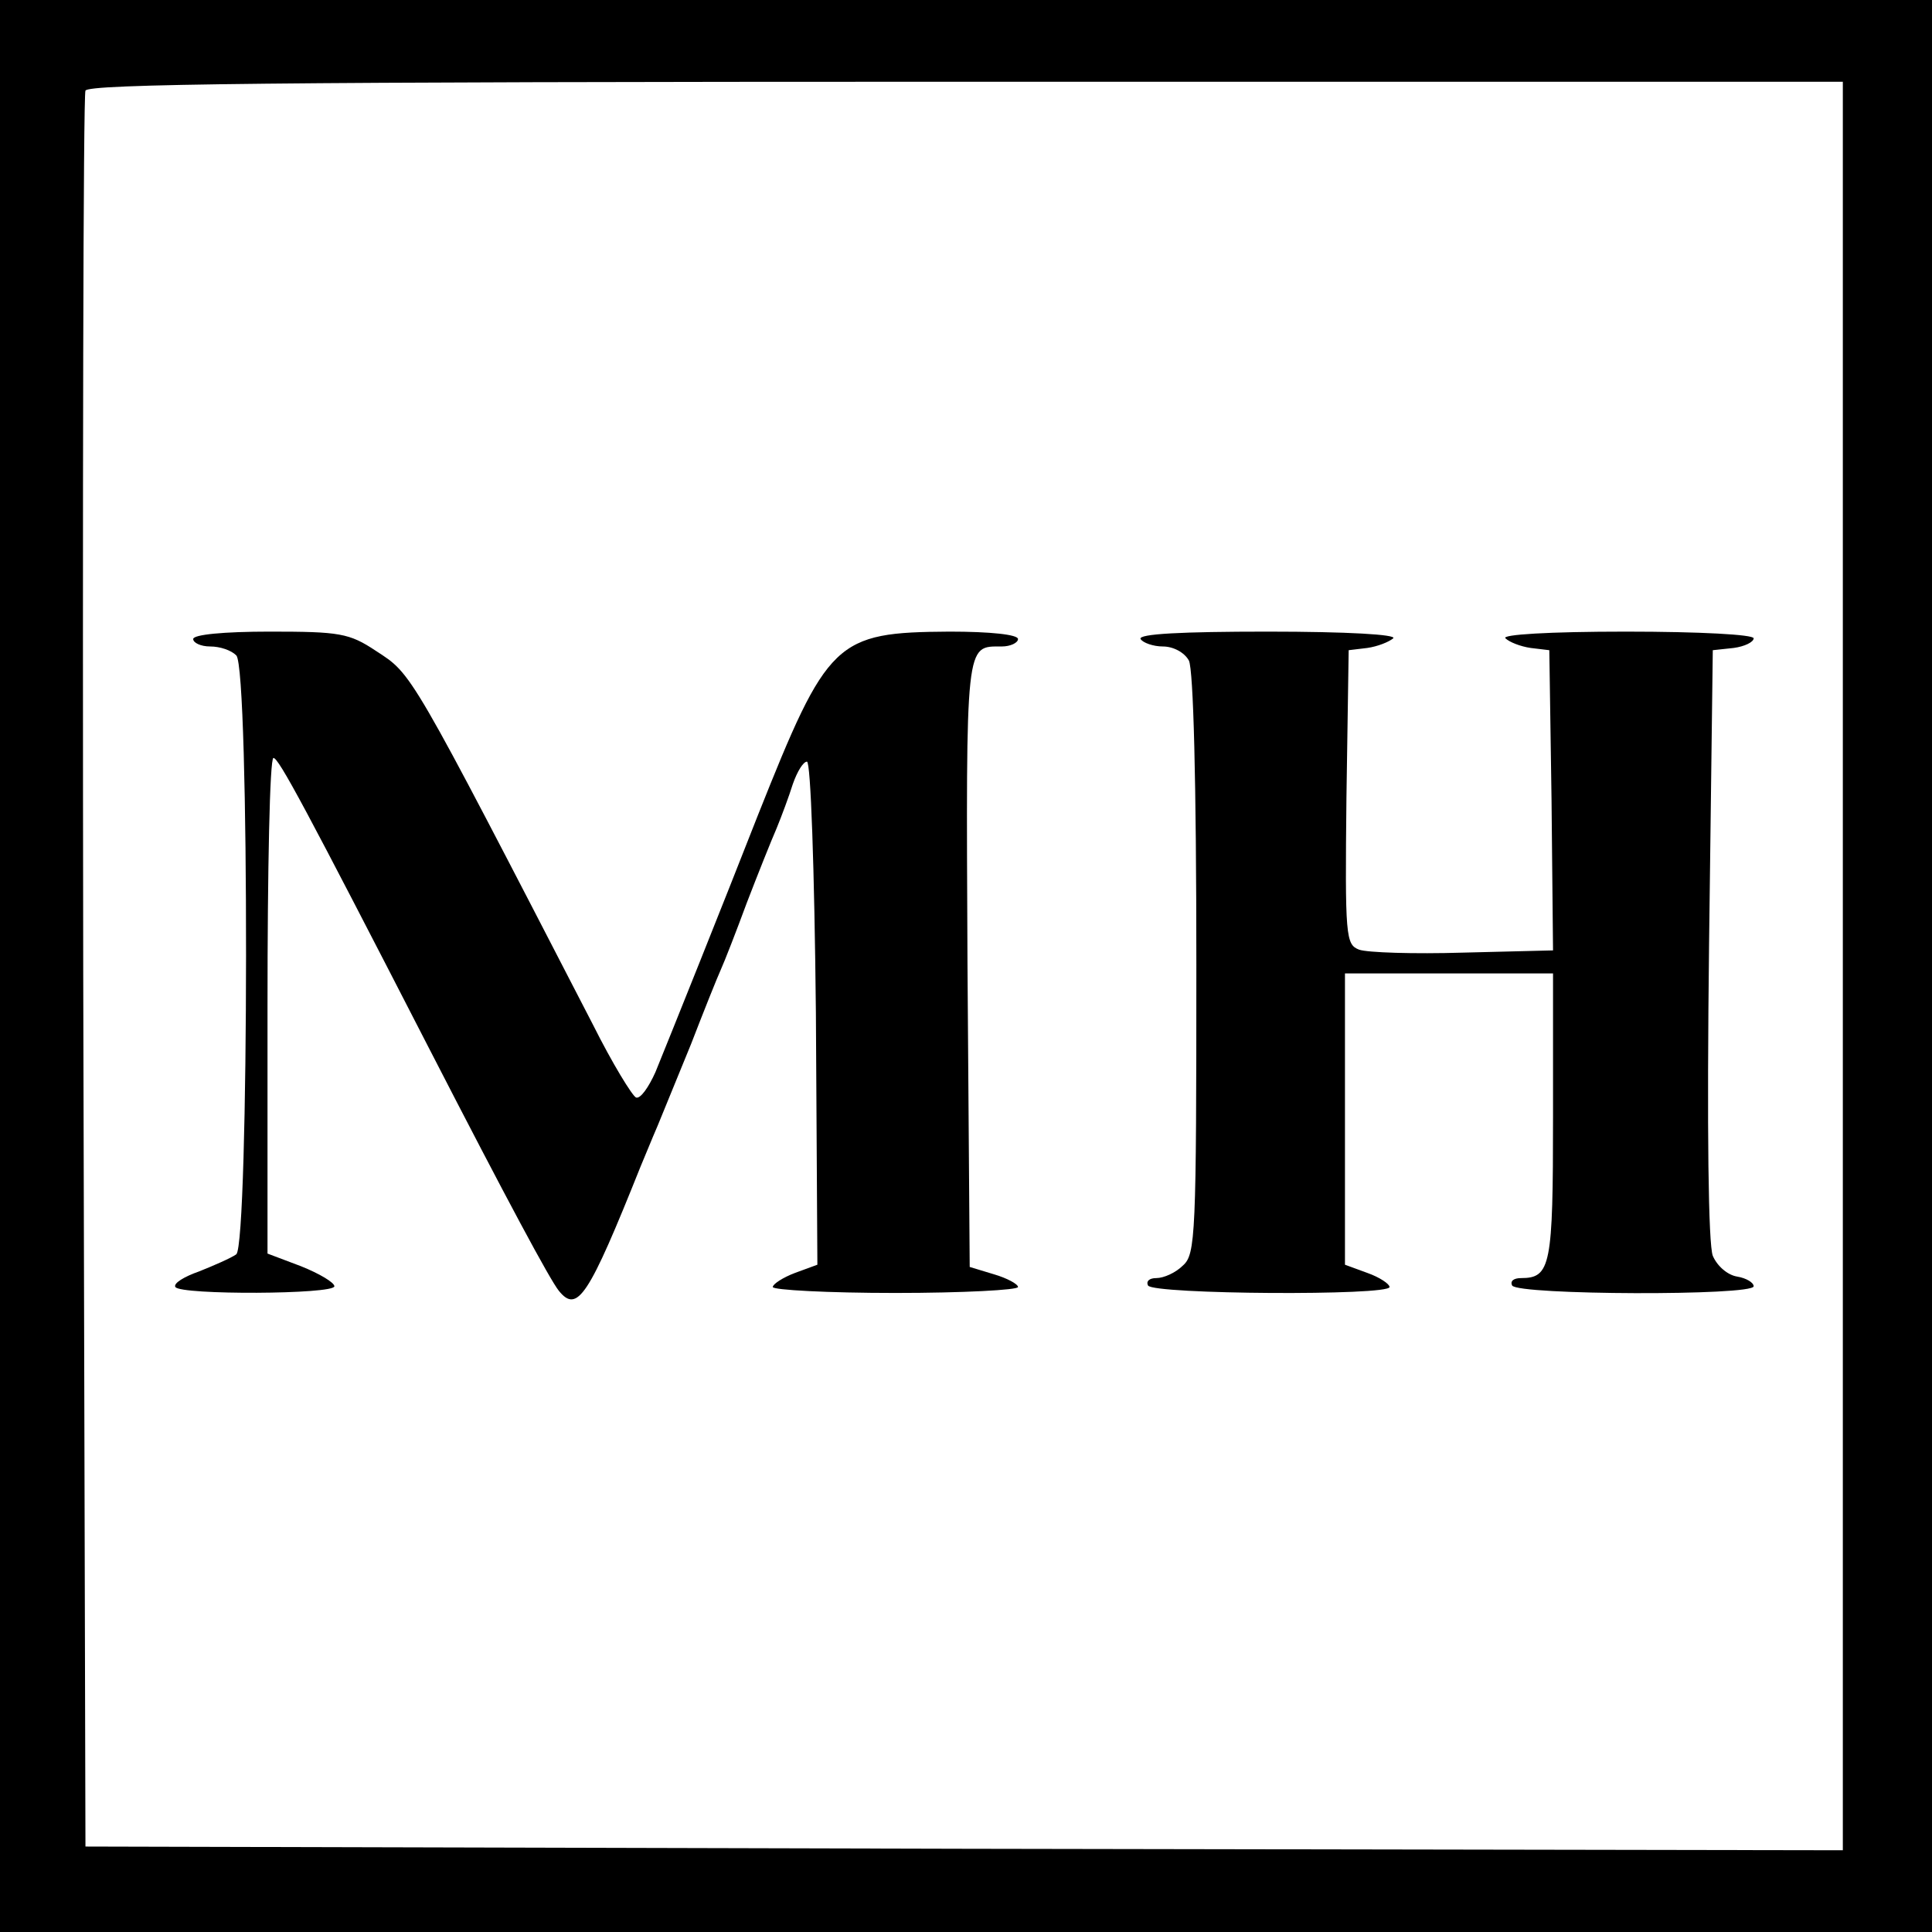
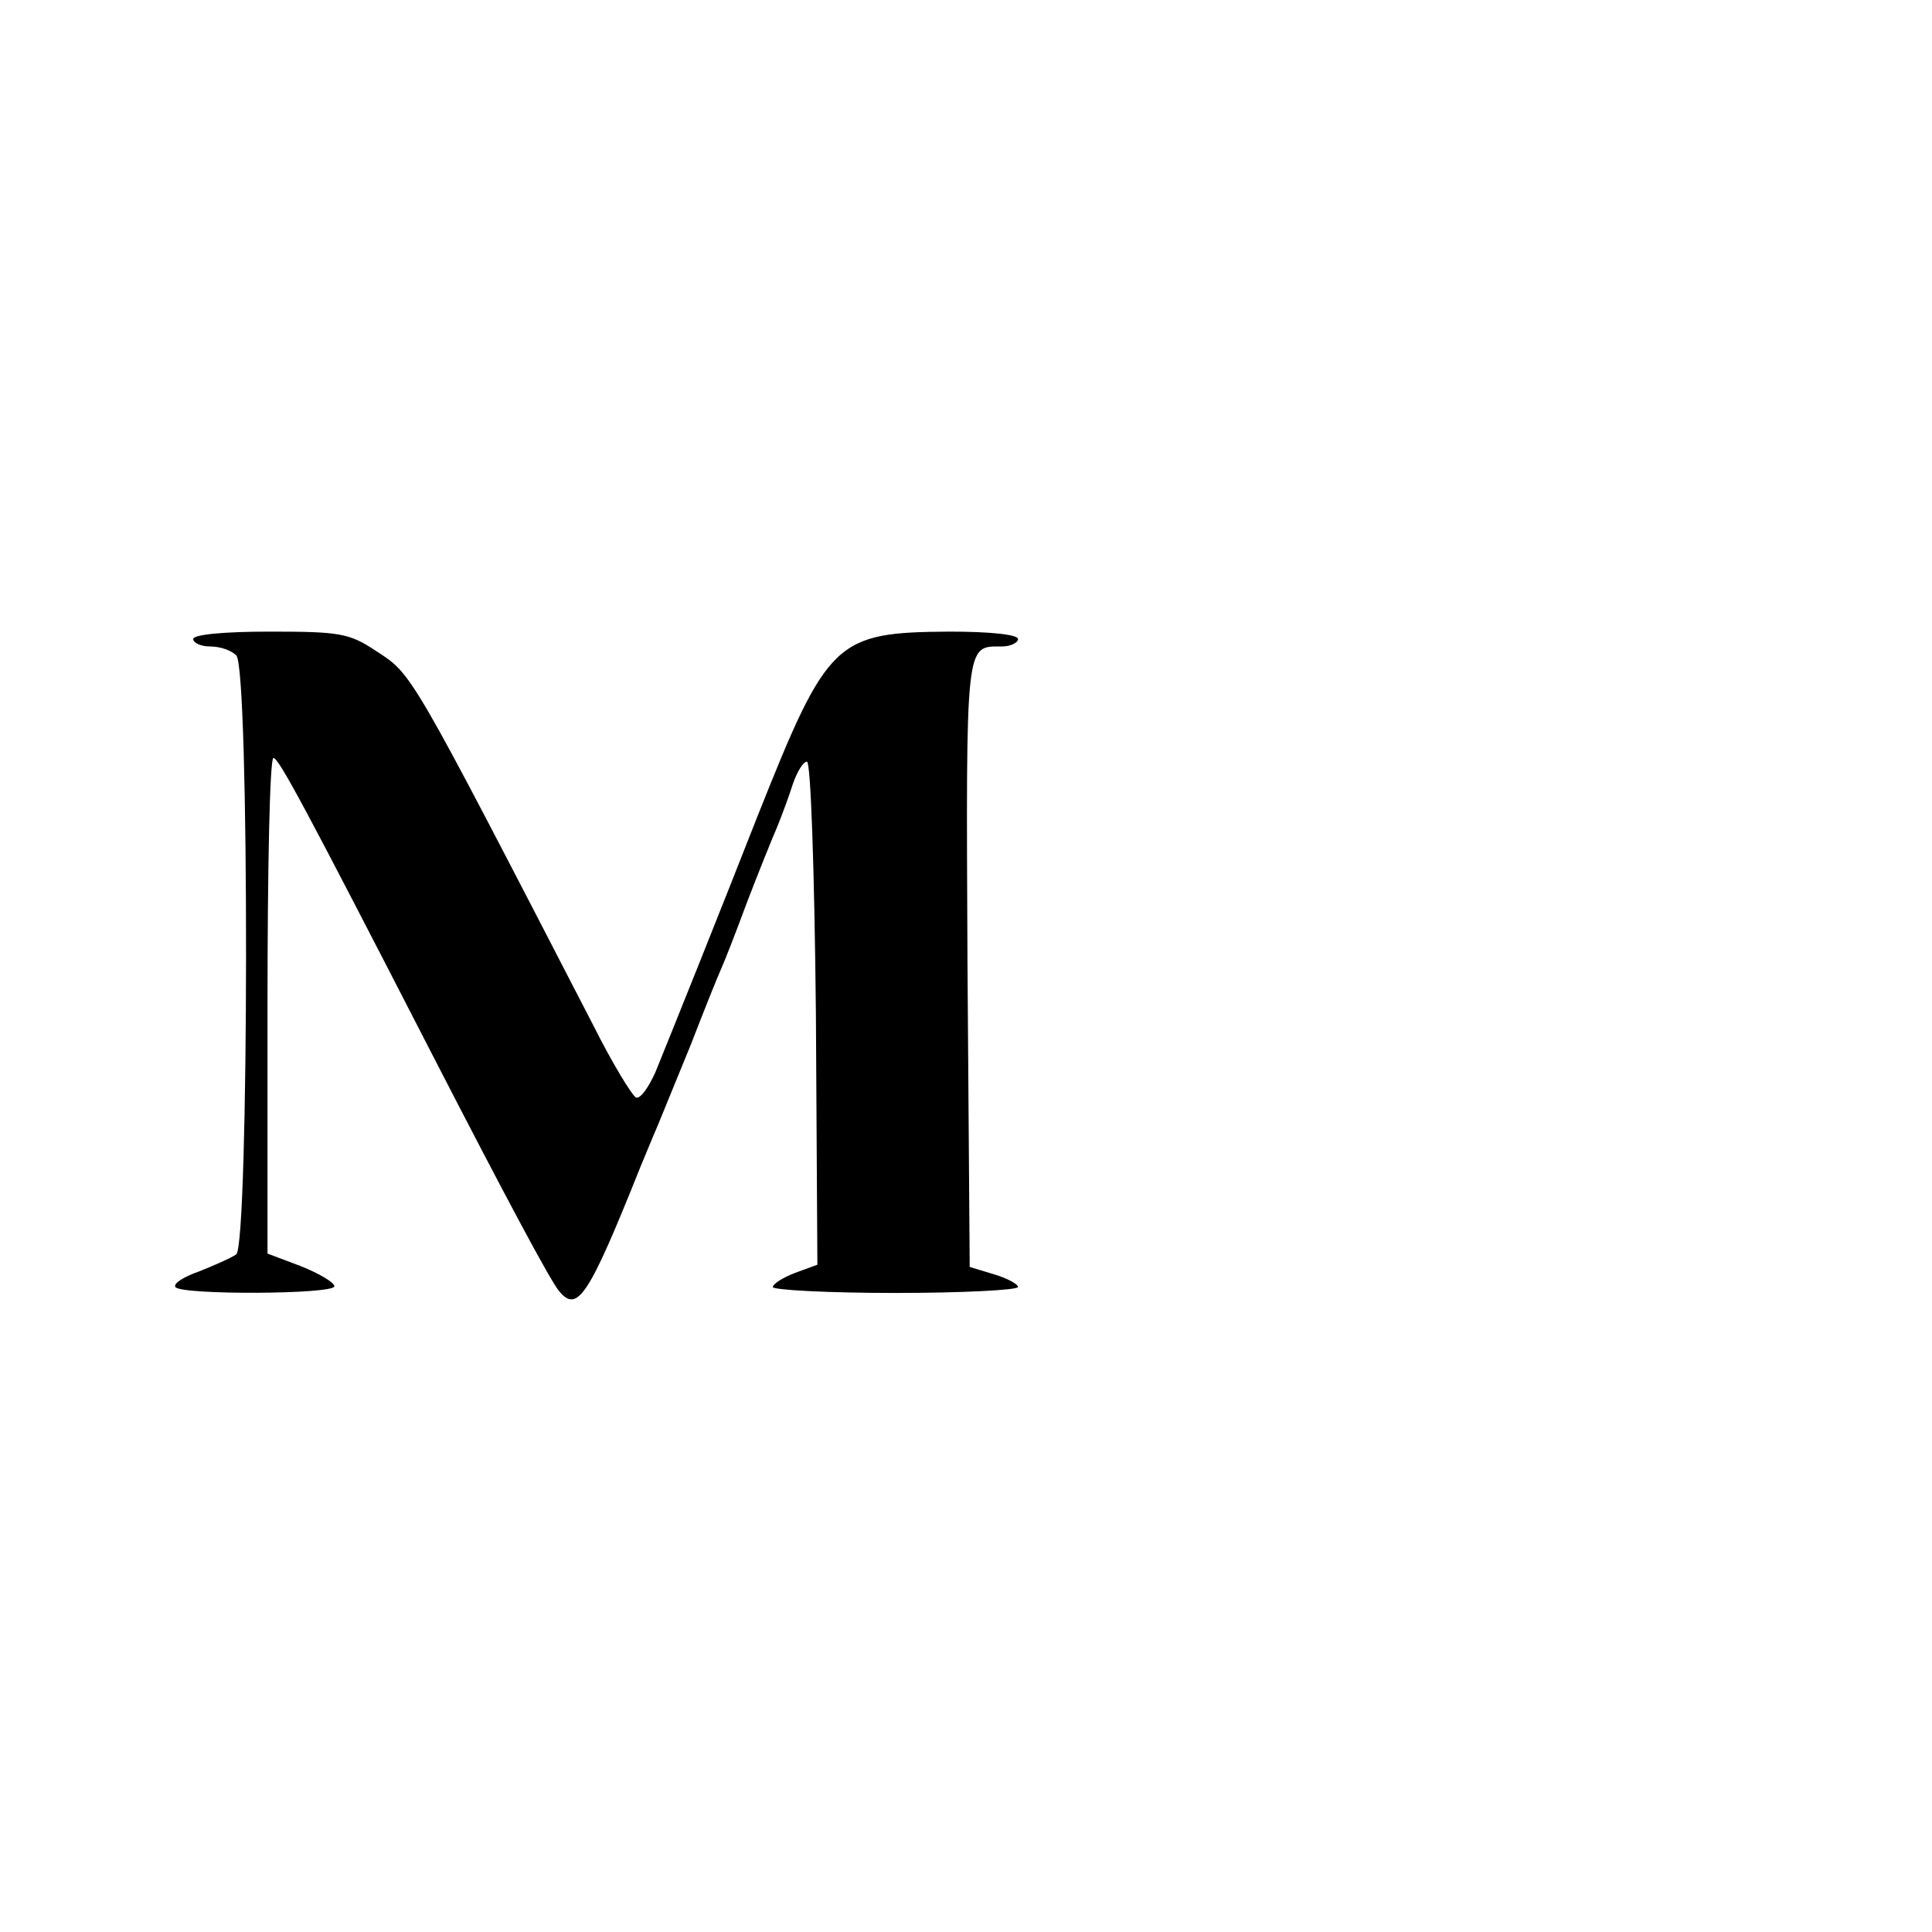
<svg xmlns="http://www.w3.org/2000/svg" version="1.0" width="260pt" height="260pt" viewBox="0 0 260 260" preserveAspectRatio="xMidYMid meet">
  <g transform="translate(0,260) scale(0.1,-0.1)" fill="#000000" stroke="none">
-     <path d="M0 1300 l0 -1300 1300 0 1300 0 0 1300 0 1300 -1300 0 -1300 0 0 -1300z m2480 0 l0 -1190 -1182 2 -1183 3 -3 1175 c-1 646 0 1181 3 1188 3 9 250 12 1185 12 l1180 0 0 -1190z" />
    <path d="M260 1740 c0 -5 10 -10 23 -10 13 0 28 -5 35 -12 18 -18 17 -791 0 -806 -7 -5 -30 -15 -50 -23 -20 -7 -35 -16 -32 -21 7 -11 214 -10 214 1 0 5 -20 17 -45 27 l-45 17 0 333 c0 184 3 334 8 334 7 0 43 -67 209 -390 107 -208 163 -312 175 -327 25 -31 40 -8 110 167 6 14 16 39 23 55 7 17 27 66 45 110 17 44 35 89 40 100 5 11 21 52 35 90 15 39 33 84 40 100 7 17 17 44 22 60 6 17 14 30 19 30 5 0 10 -142 12 -338 l2 -339 -30 -11 c-16 -6 -30 -15 -30 -19 0 -4 74 -8 165 -8 91 0 165 4 165 8 0 4 -15 12 -32 17 l-33 10 -3 409 c-2 436 -3 426 46 426 12 0 22 5 22 10 0 6 -37 10 -92 10 -154 -1 -164 -11 -258 -247 -47 -120 -116 -292 -138 -346 -9 -20 -20 -36 -26 -34 -5 2 -32 46 -58 98 -249 482 -243 471 -292 503 -36 24 -49 26 -143 26 -62 0 -103 -4 -103 -10z" />
-     <path d="M1535 1740 c3 -5 17 -10 30 -10 14 0 29 -8 35 -19 6 -13 10 -160 10 -409 0 -364 -1 -390 -18 -405 -10 -10 -26 -17 -36 -17 -9 0 -14 -4 -11 -10 7 -12 325 -14 325 -2 0 4 -13 13 -30 19 l-30 11 0 196 0 196 140 0 140 0 0 -193 c0 -200 -3 -217 -43 -217 -10 0 -15 -4 -12 -10 8 -13 325 -14 325 -1 0 5 -10 11 -22 13 -13 2 -27 14 -33 28 -6 16 -8 166 -5 420 l5 395 28 3 c15 2 27 8 27 13 0 5 -72 9 -172 9 -104 0 -168 -4 -162 -9 5 -5 20 -11 34 -13 l25 -3 3 -202 2 -202 -121 -3 c-66 -2 -129 0 -140 4 -18 7 -19 17 -17 205 l3 198 25 3 c14 2 29 8 35 13 5 5 -61 9 -169 9 -115 0 -175 -3 -171 -10z" />
  </g>
</svg>